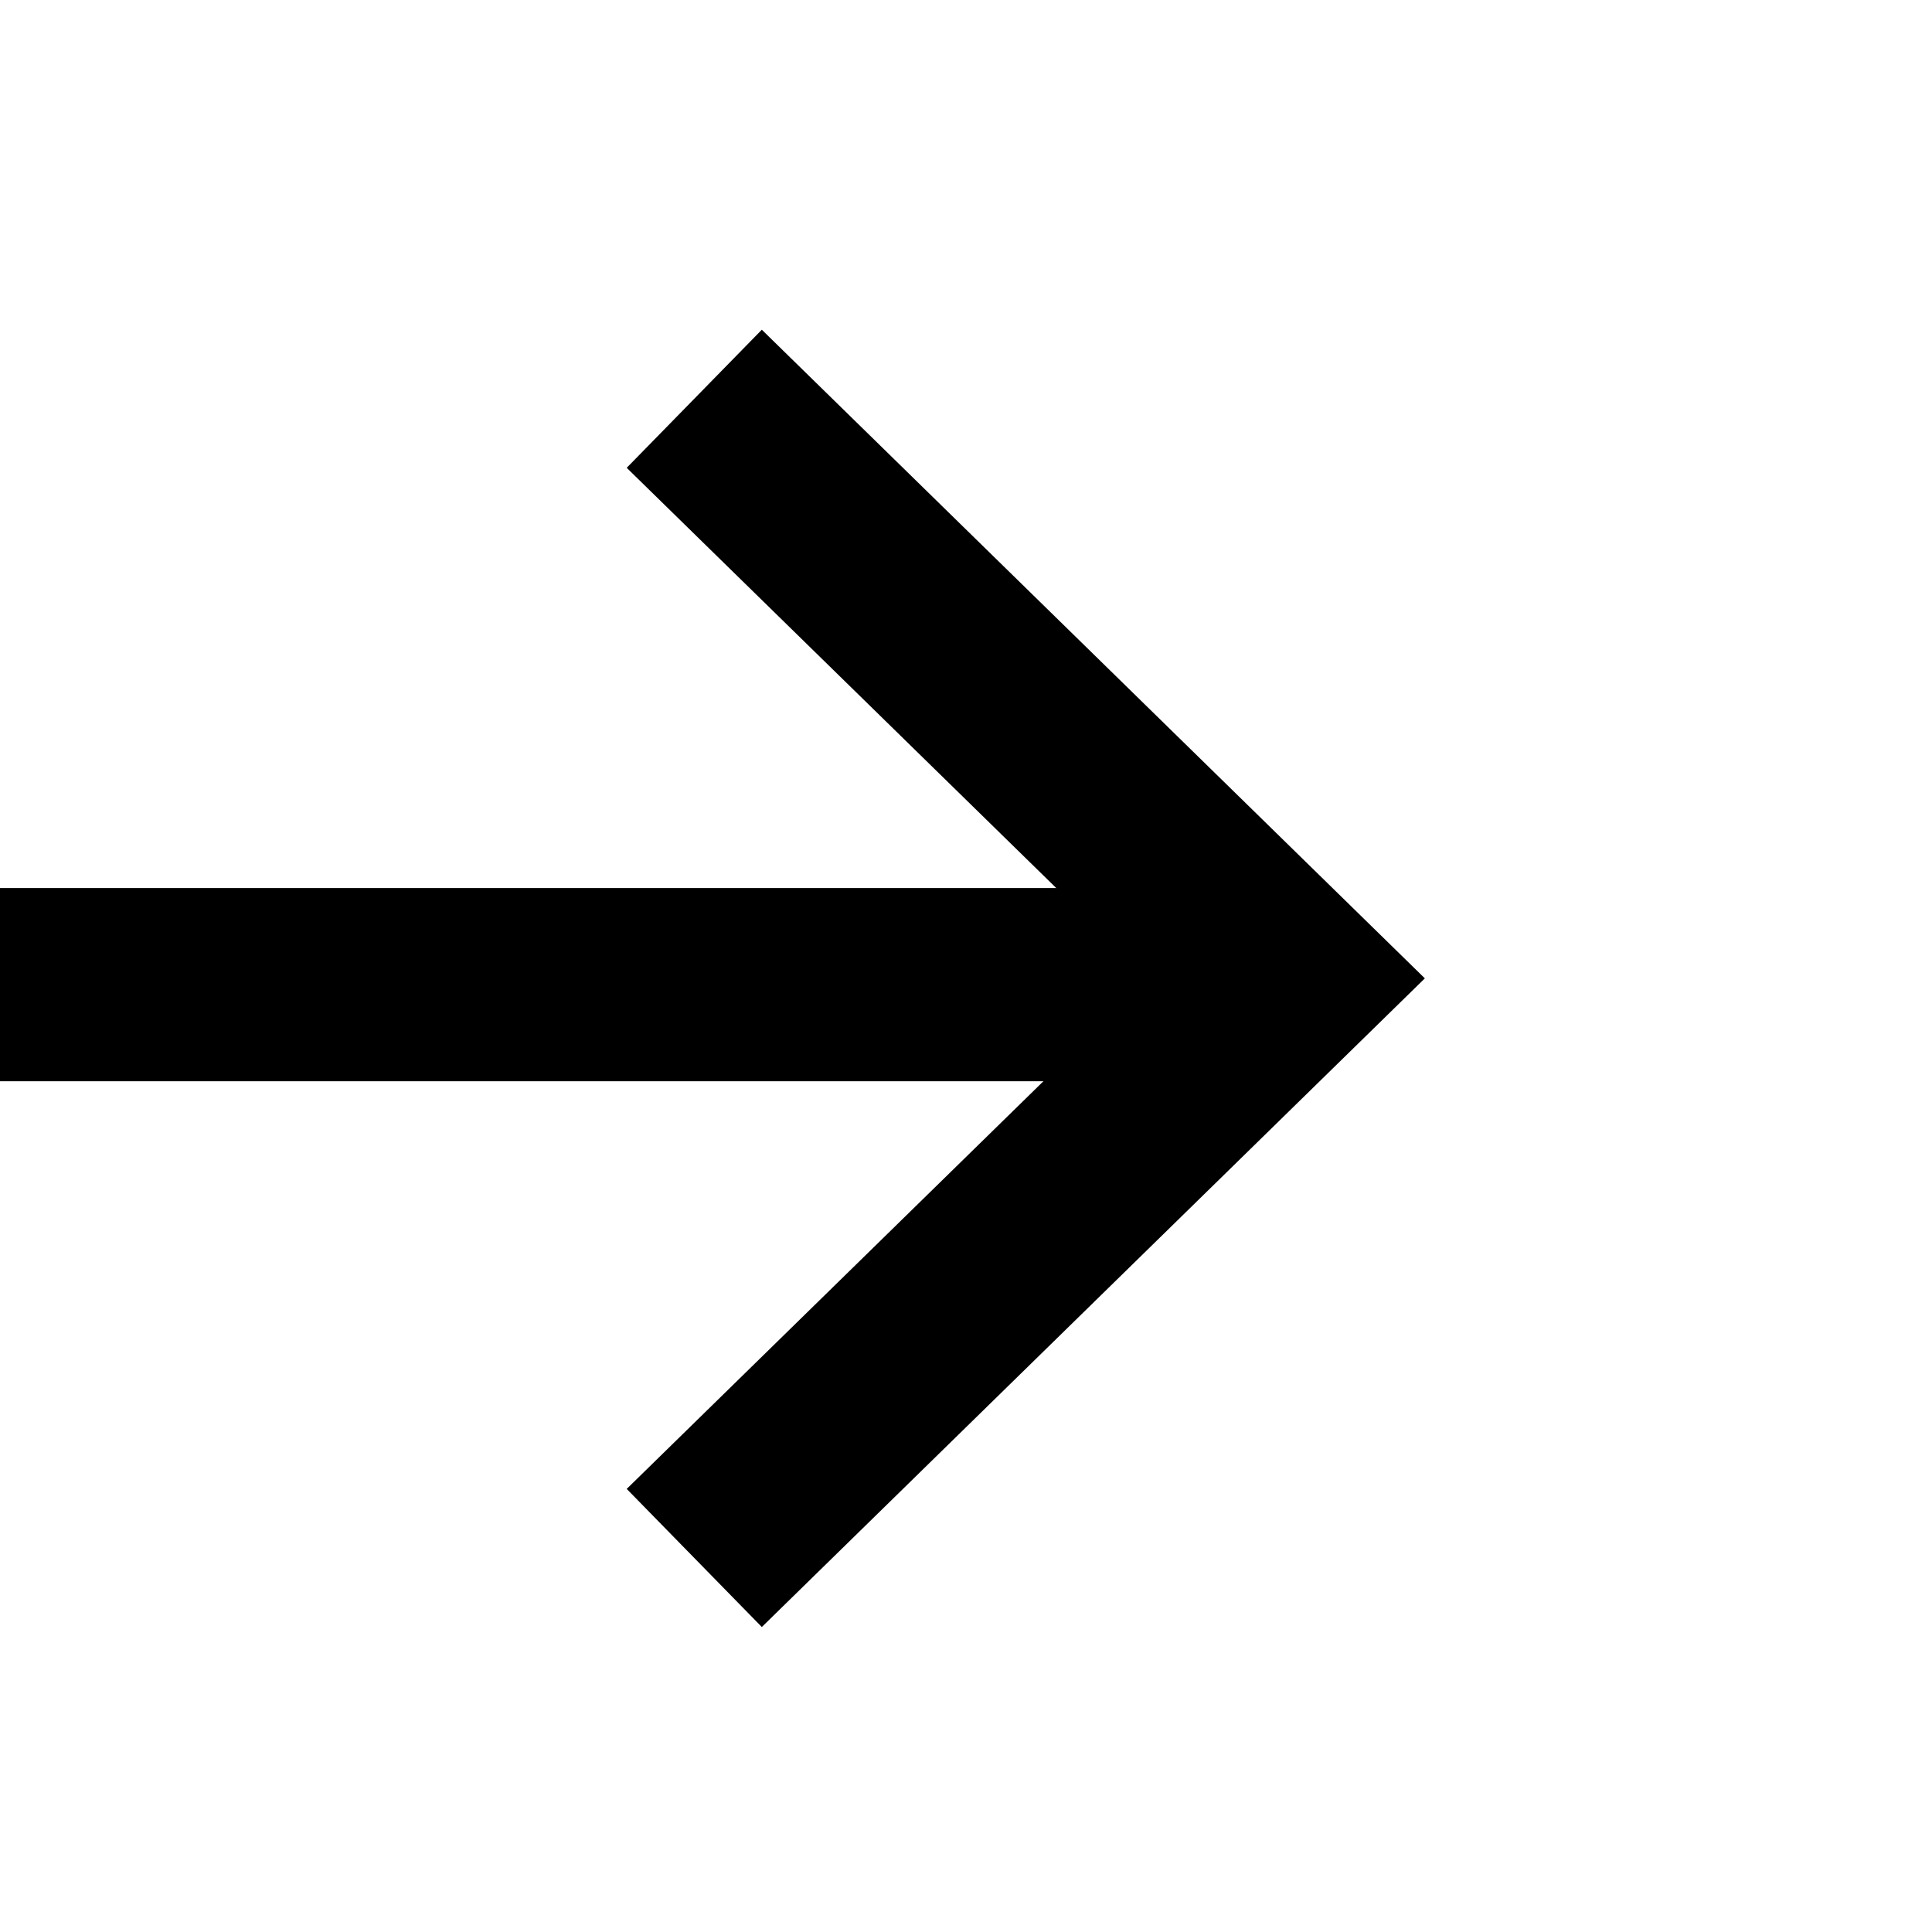
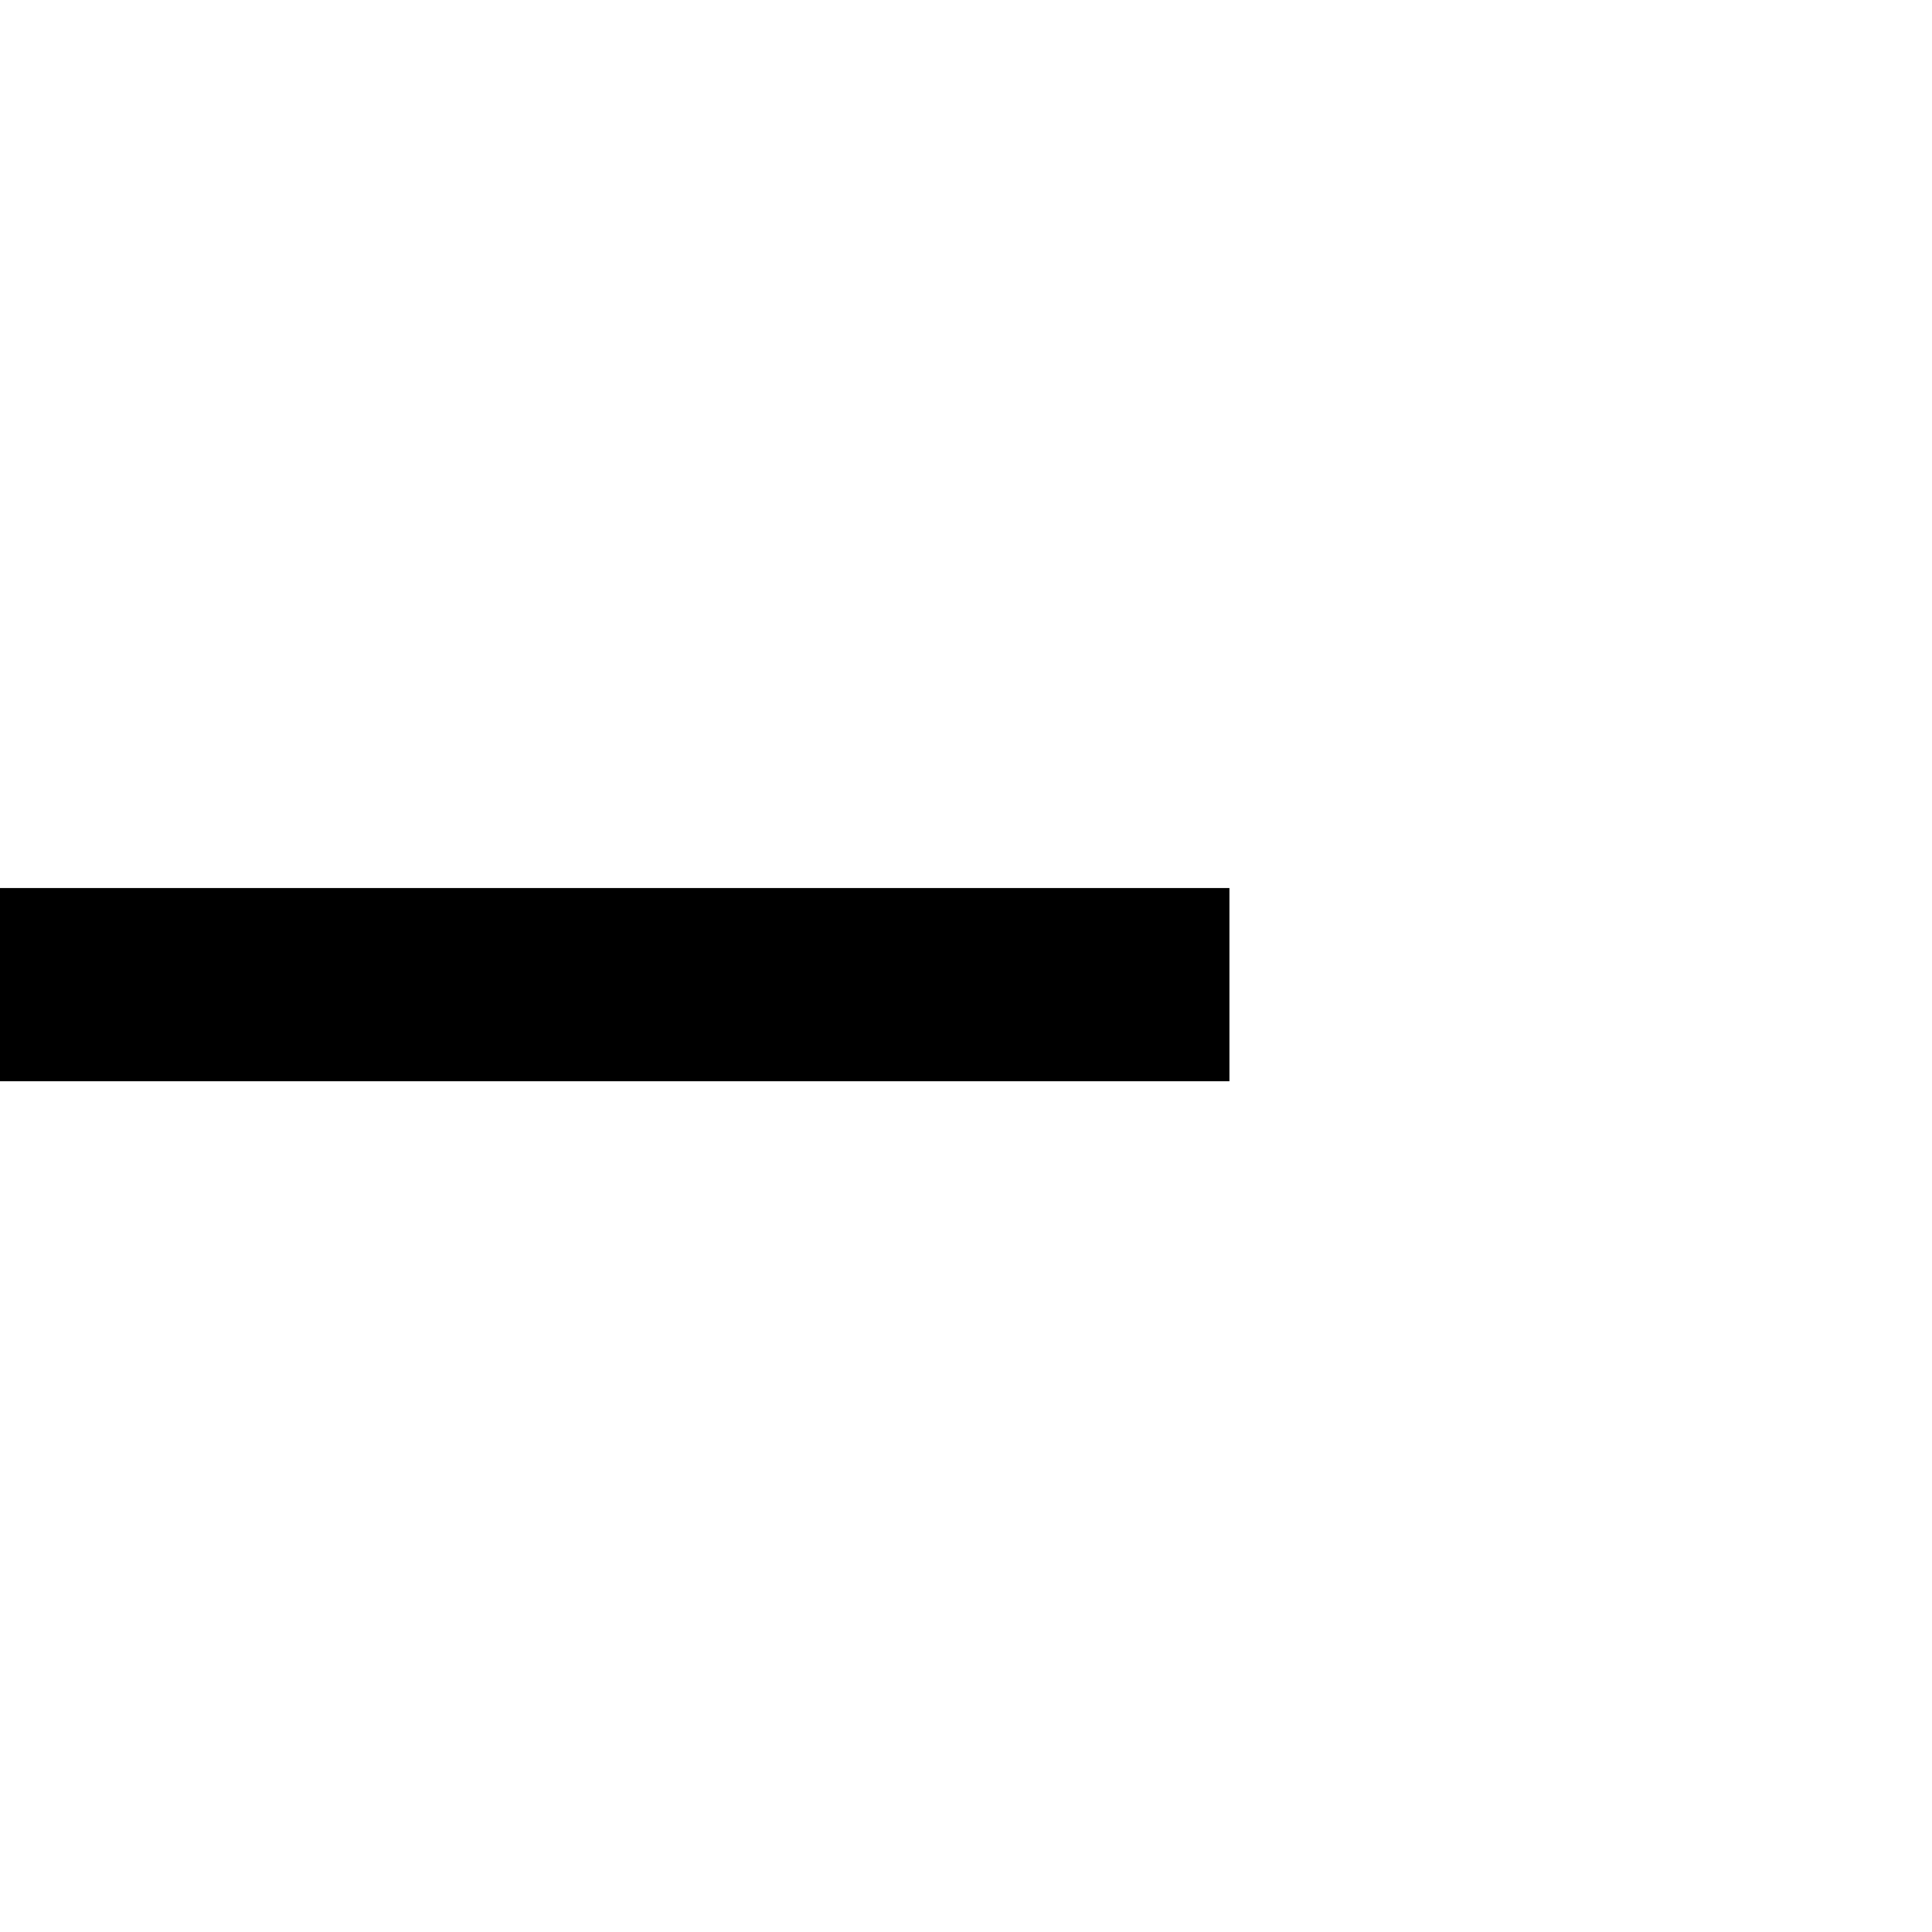
<svg xmlns="http://www.w3.org/2000/svg" width="20" height="20" viewBox="0 0 20 20" fill="none">
-   <path d="M7.187 16.128L13.32 10.128L7.187 4.128" stroke="black" stroke-width="2" />
  <line x1="12.727" y1="10.193" x2="-0" y2="10.193" stroke="black" stroke-width="2" />
</svg>